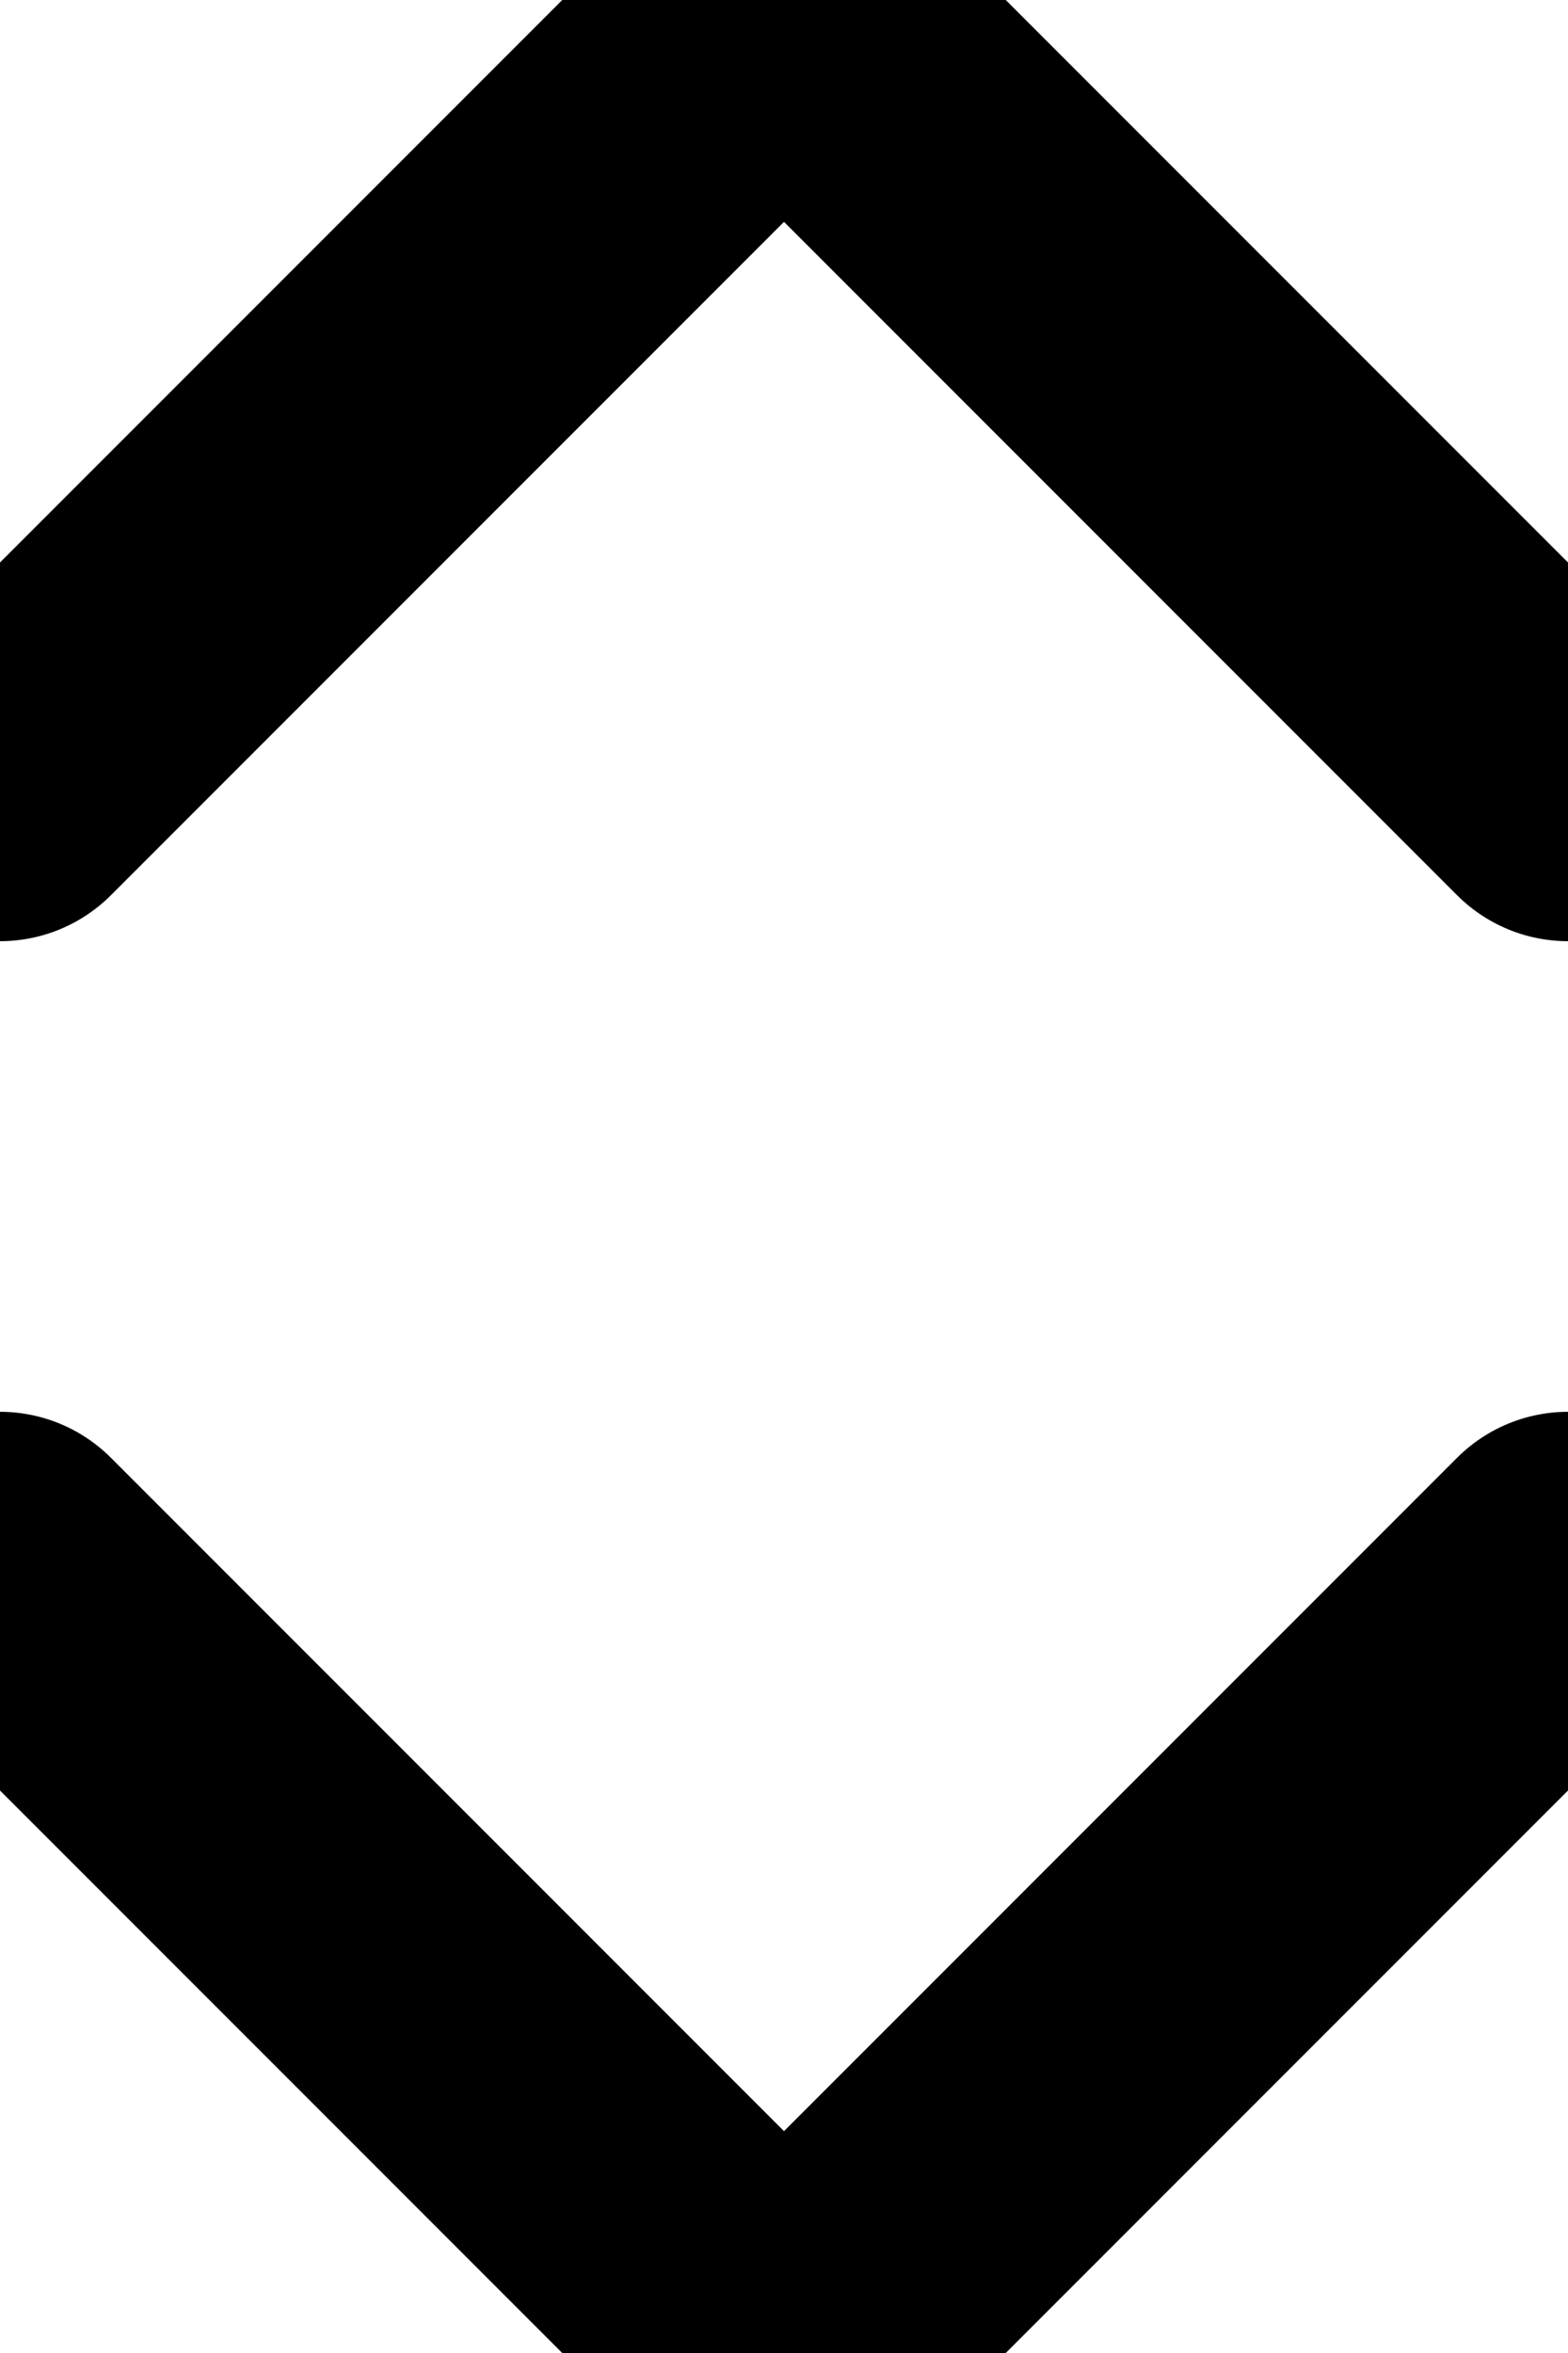
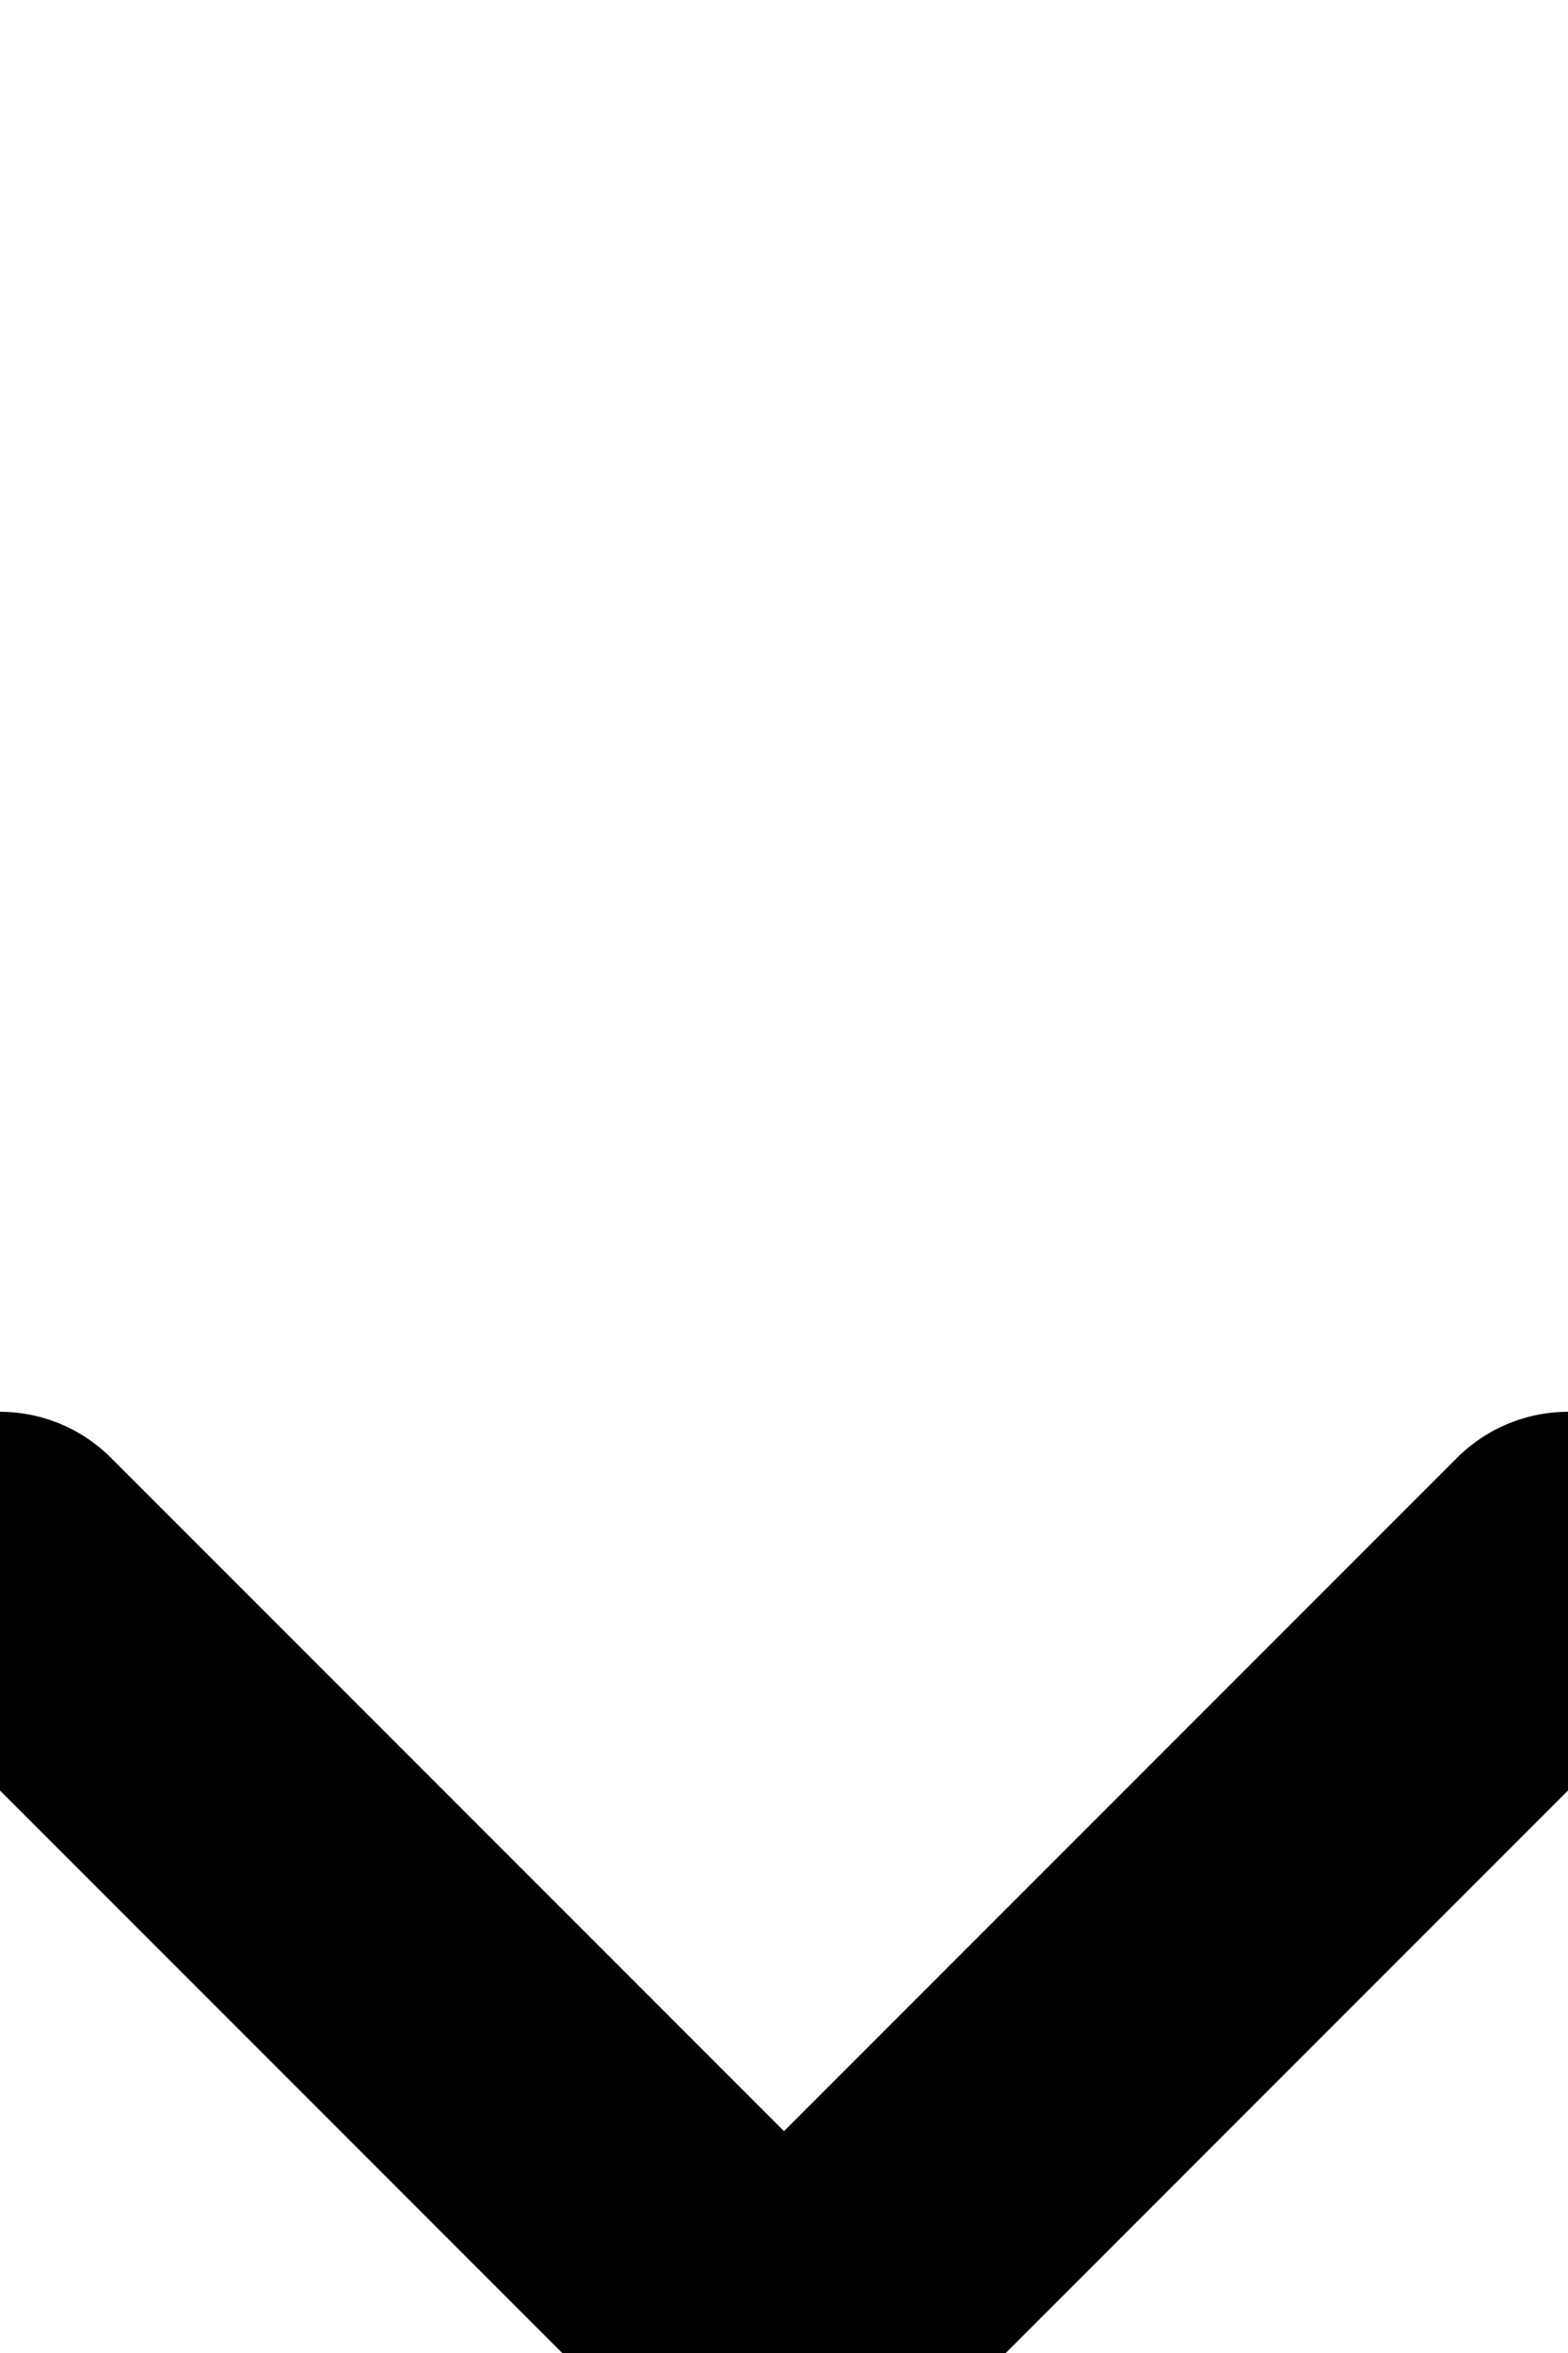
<svg xmlns="http://www.w3.org/2000/svg" width="10" height="15" viewBox="0 0 10 15" fill="none">
  <path d="M0 10L5 15L10 10" stroke="black" stroke-width="2" stroke-linecap="round" stroke-linejoin="round" />
-   <path d="M10 5L5 5.1656e-07L0 5" stroke="black" stroke-width="2" stroke-linecap="round" stroke-linejoin="round" />
</svg>